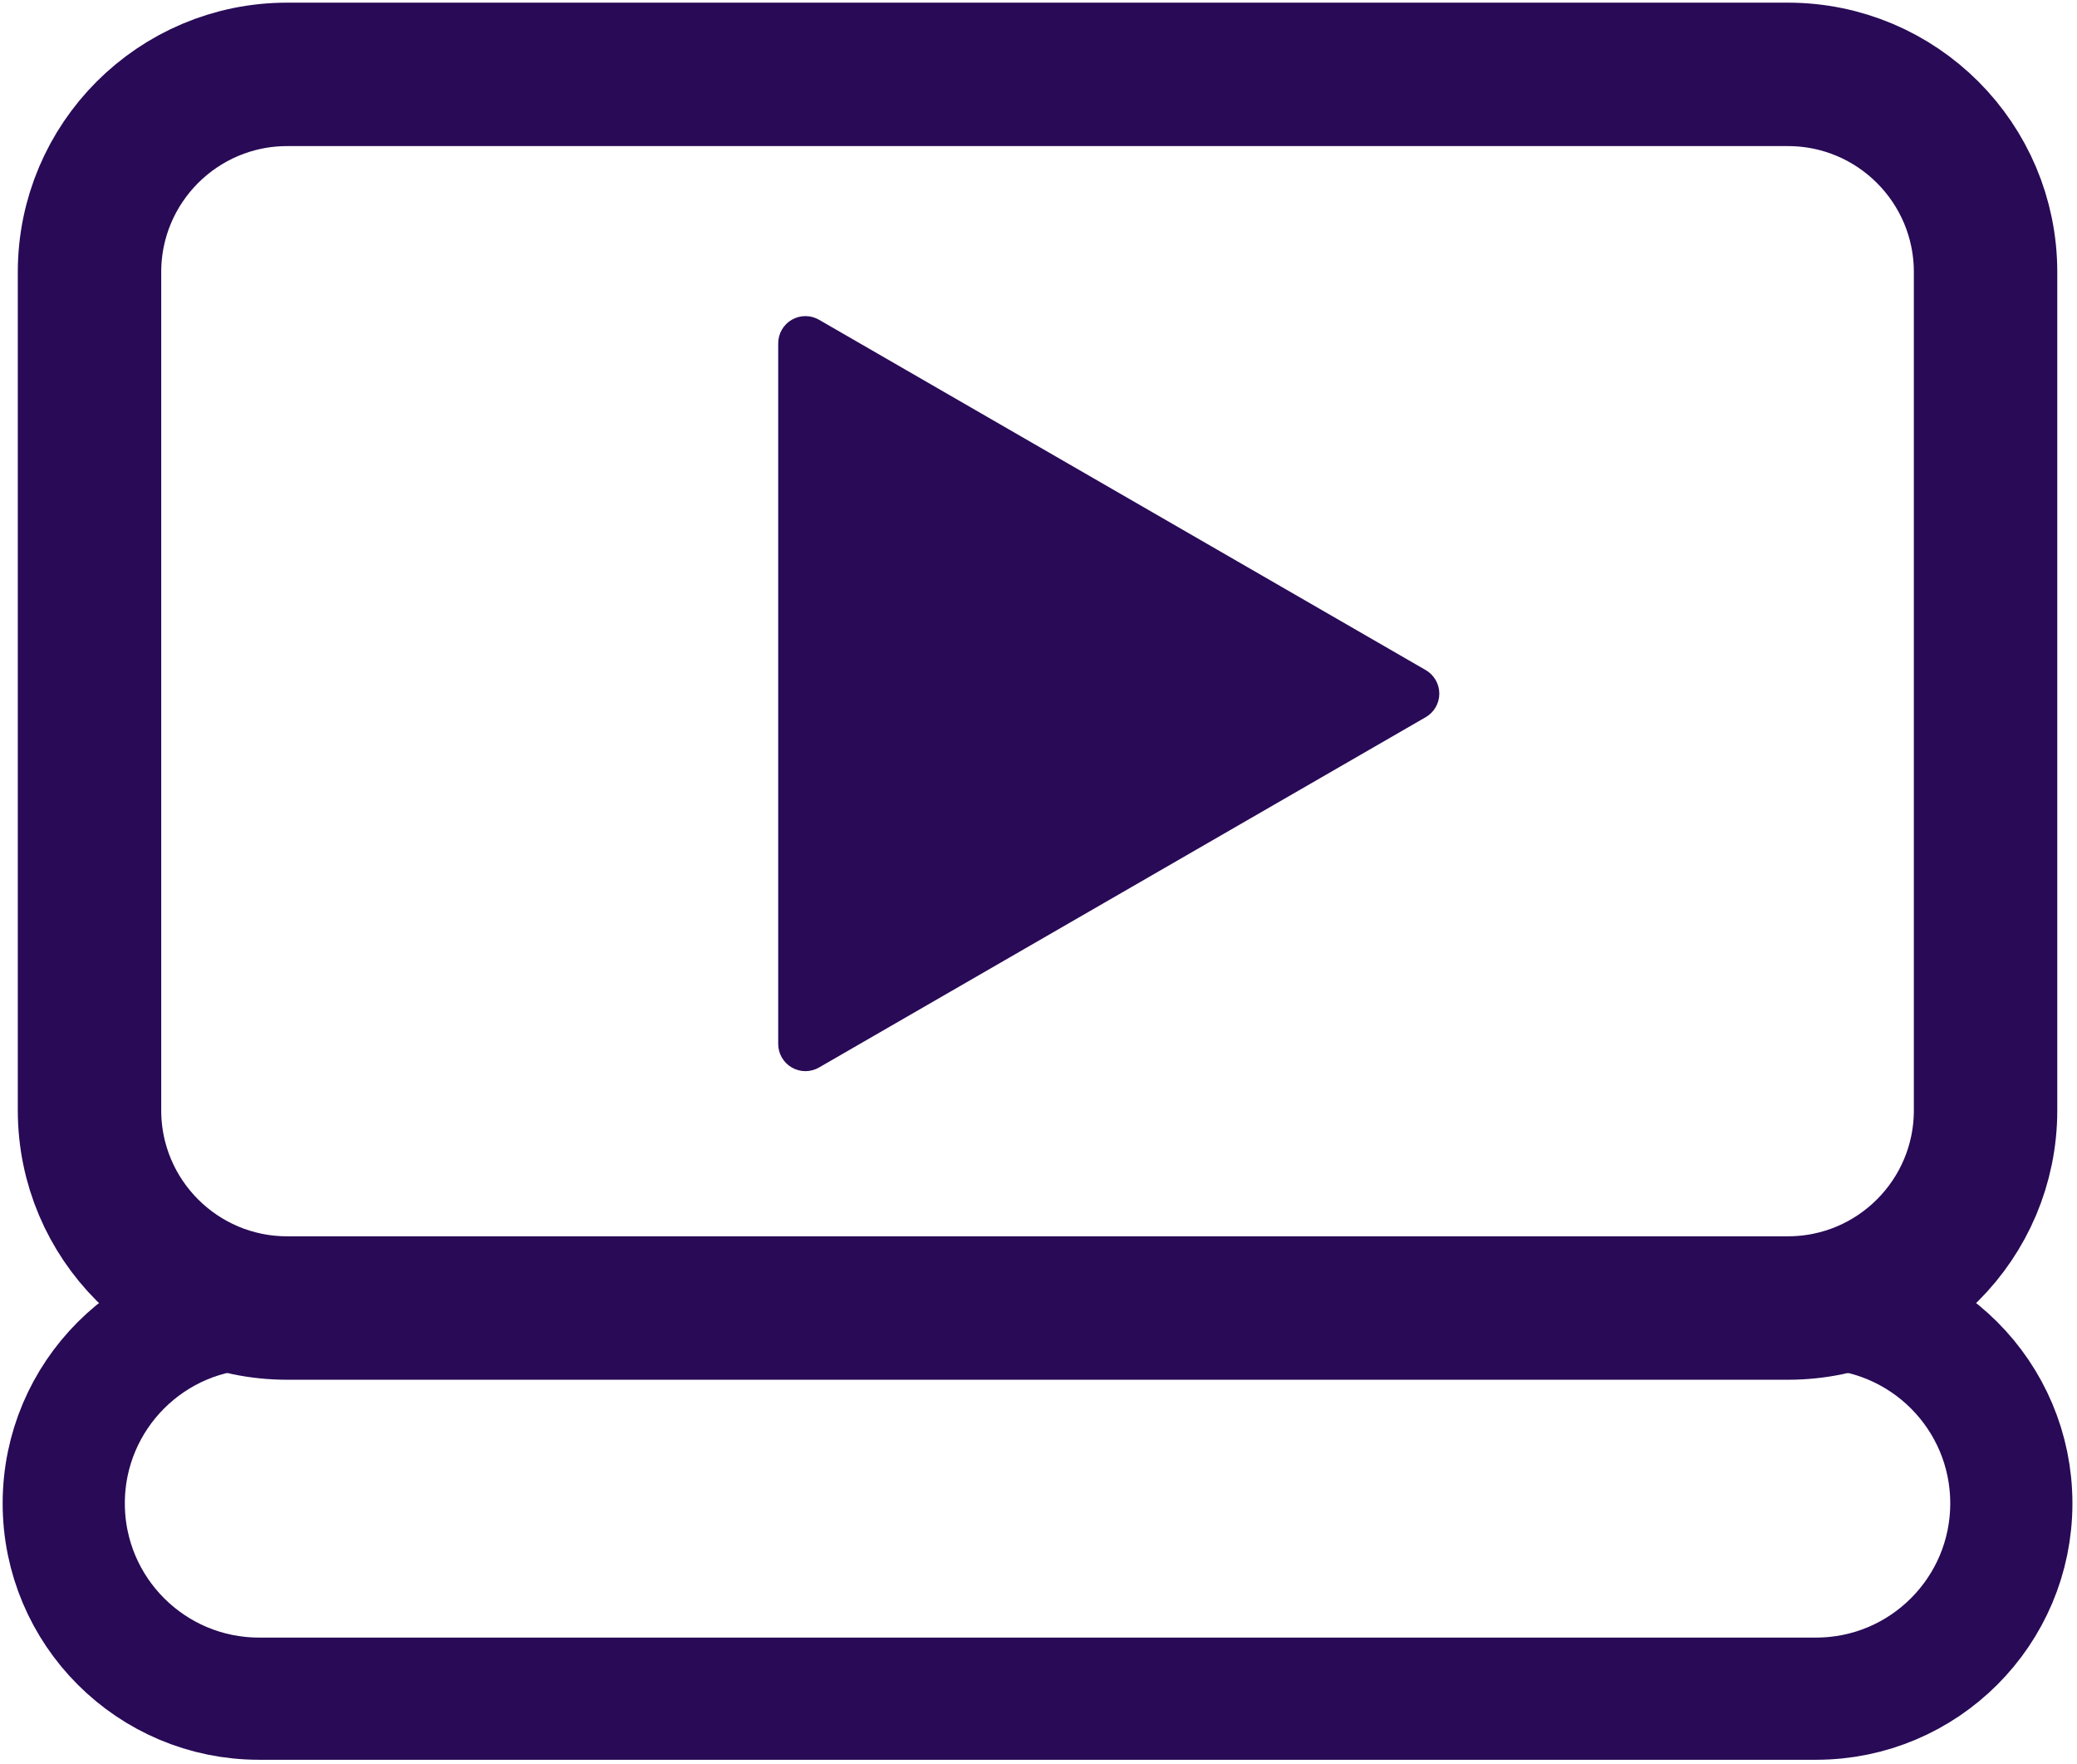
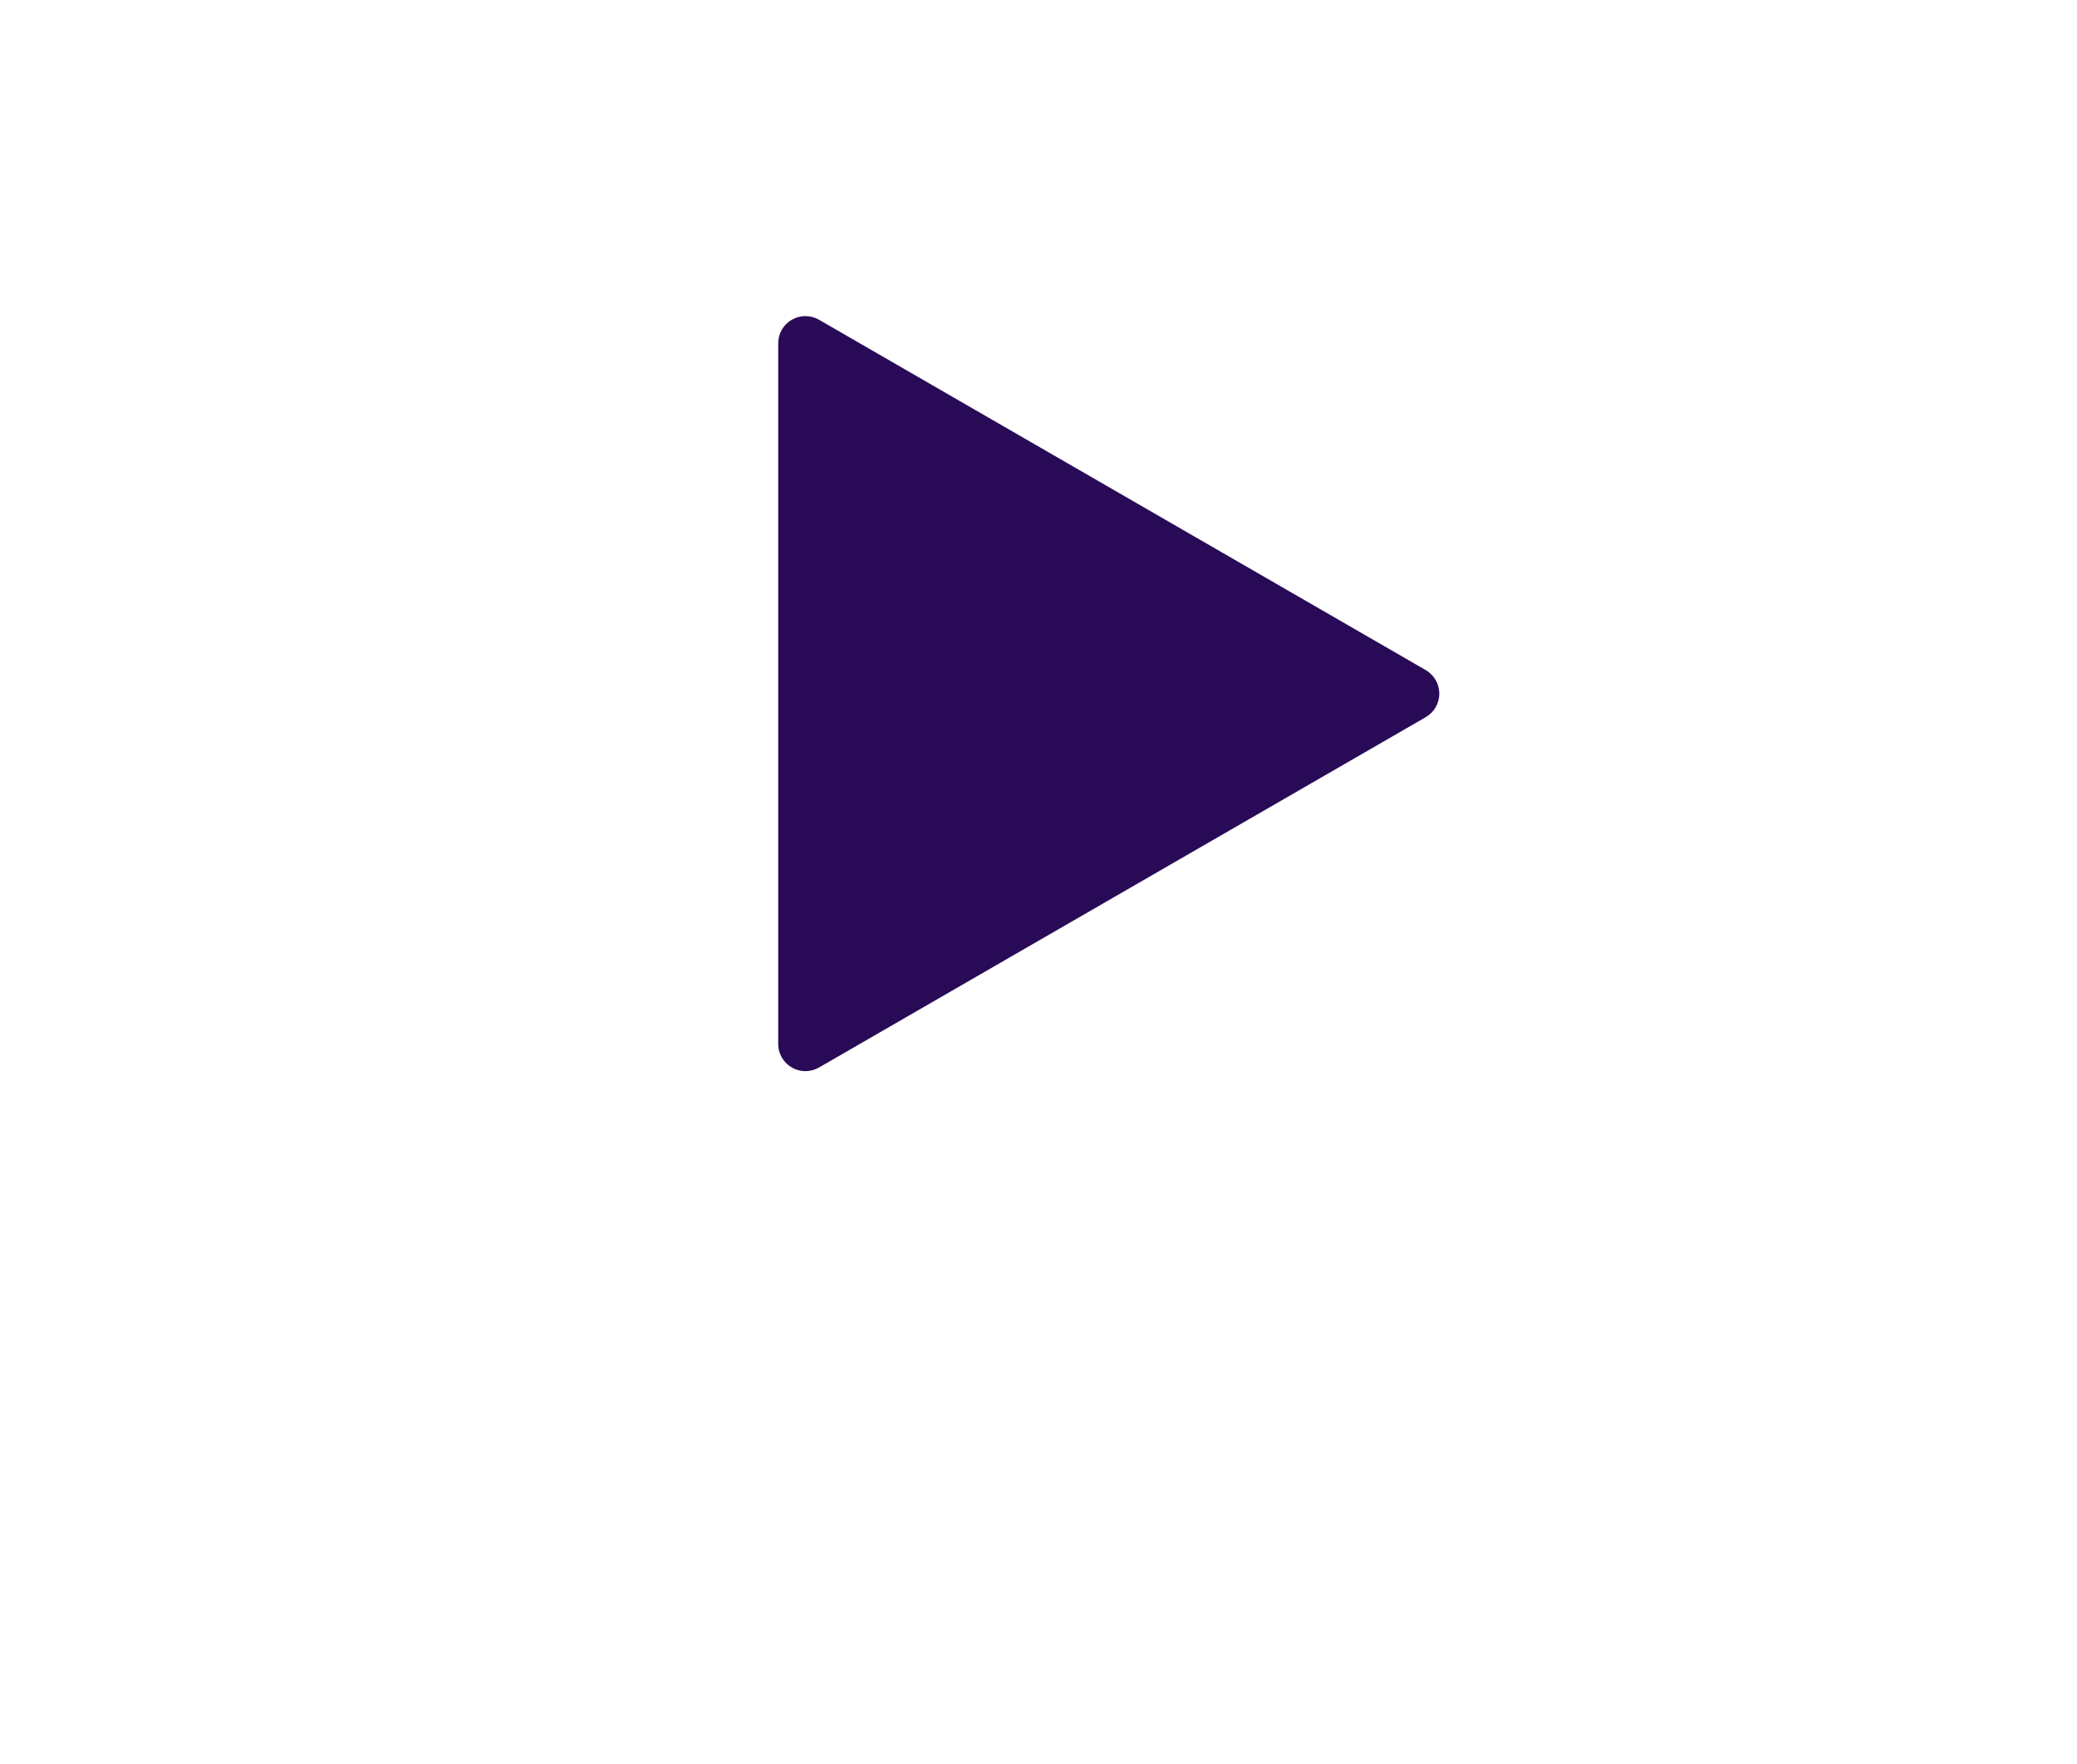
<svg xmlns="http://www.w3.org/2000/svg" width="391" height="332" viewBox="0 0 391 332" fill="none">
  <path d="M268.398 126.13L154.178 60.185C153.4 59.736 152.517 59.5 151.619 59.5C150.72 59.5 149.838 59.737 149.06 60.186C148.281 60.635 147.635 61.281 147.186 62.059C146.737 62.837 146.5 63.72 146.5 64.618V196.504C146.5 197.402 146.737 198.285 147.186 199.063C147.635 199.841 148.281 200.487 149.06 200.936C149.838 201.385 150.72 201.622 151.619 201.622C152.517 201.622 153.4 201.386 154.178 200.937L268.398 134.992C269.175 134.542 269.821 133.896 270.269 133.118C270.718 132.341 270.954 131.459 270.954 130.561C270.954 129.663 270.718 128.781 270.269 128.004C269.821 127.226 269.175 126.58 268.398 126.13Z" fill="#280A56" />
-   <path d="M336.576 14H54.062C33.511 14 16.851 30.66 16.851 51.211V208.998C16.851 229.549 33.511 246.209 54.062 246.209H336.576C357.127 246.209 373.787 229.549 373.787 208.998V51.211C373.787 30.66 357.127 14 336.576 14Z" stroke="#280A56" stroke-width="27" stroke-linecap="round" stroke-linejoin="round" />
-   <path d="M341.872 246.209H48.766C28.461 246.209 12 262.67 12 282.975C12 303.28 28.461 319.741 48.766 319.741H341.872C362.177 319.741 378.638 303.28 378.638 282.975C378.638 262.67 362.177 246.209 341.872 246.209Z" stroke="#280A56" stroke-width="23" stroke-linecap="round" stroke-linejoin="round" />
</svg>